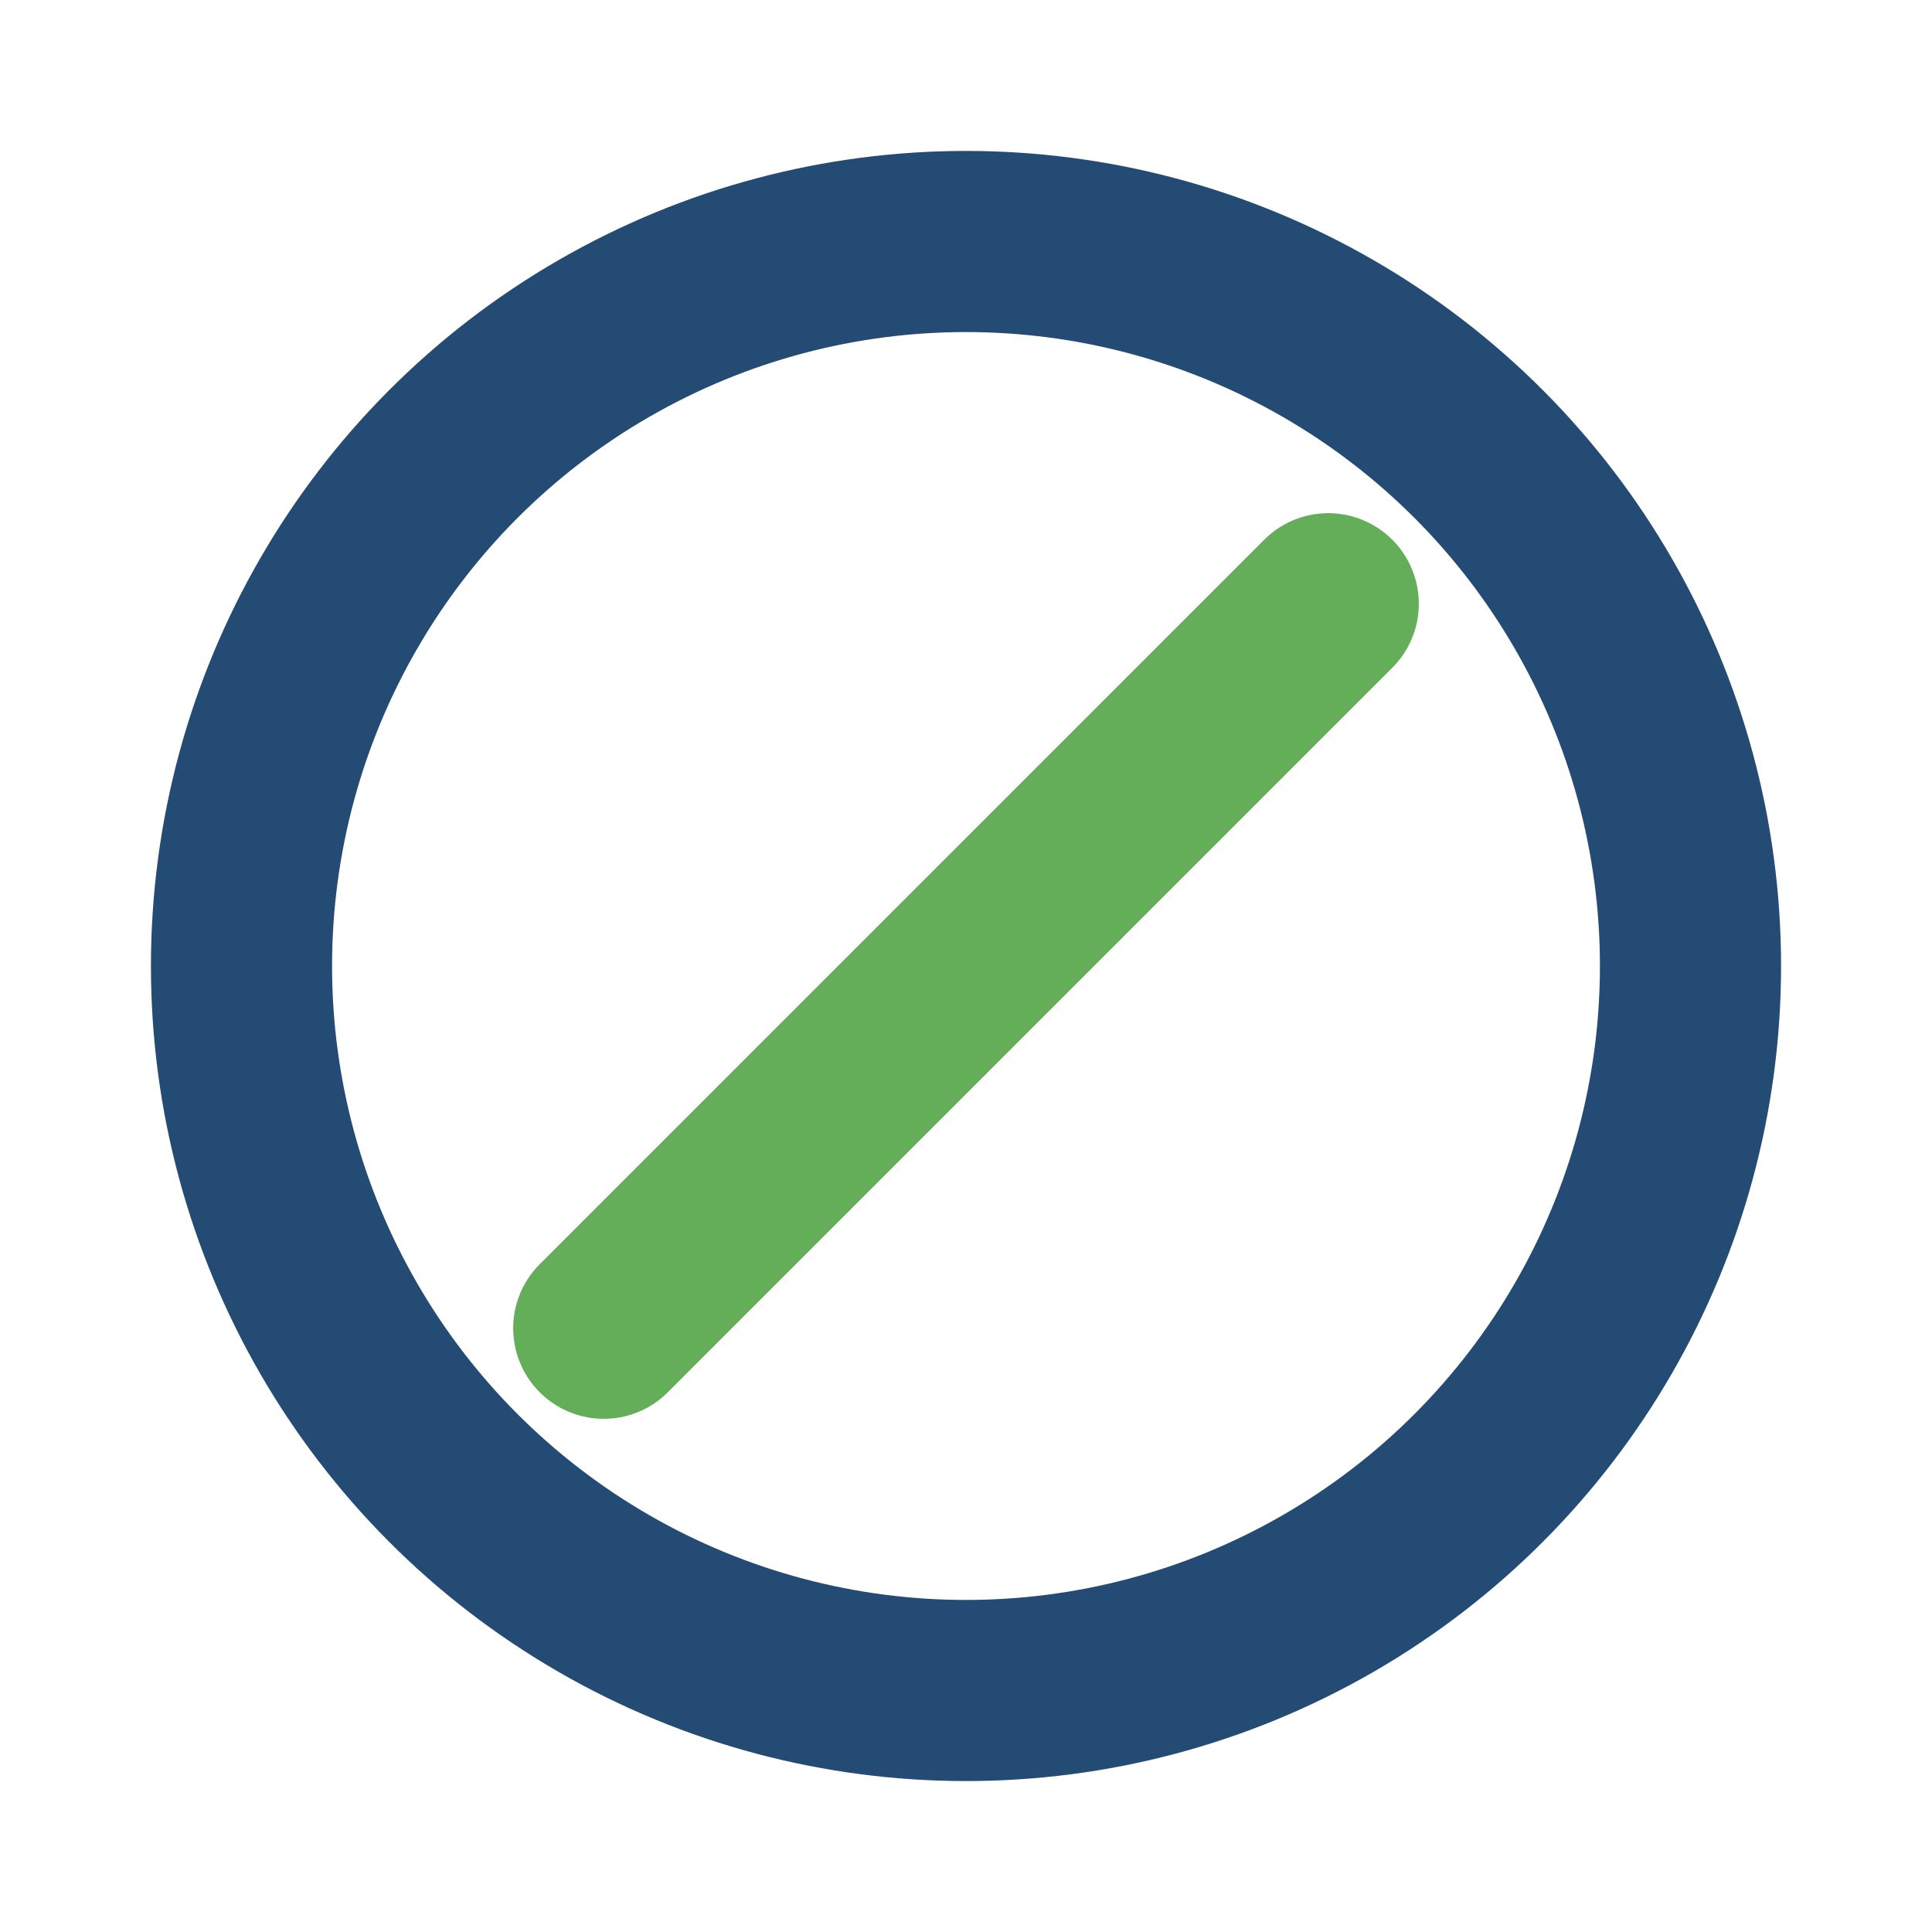
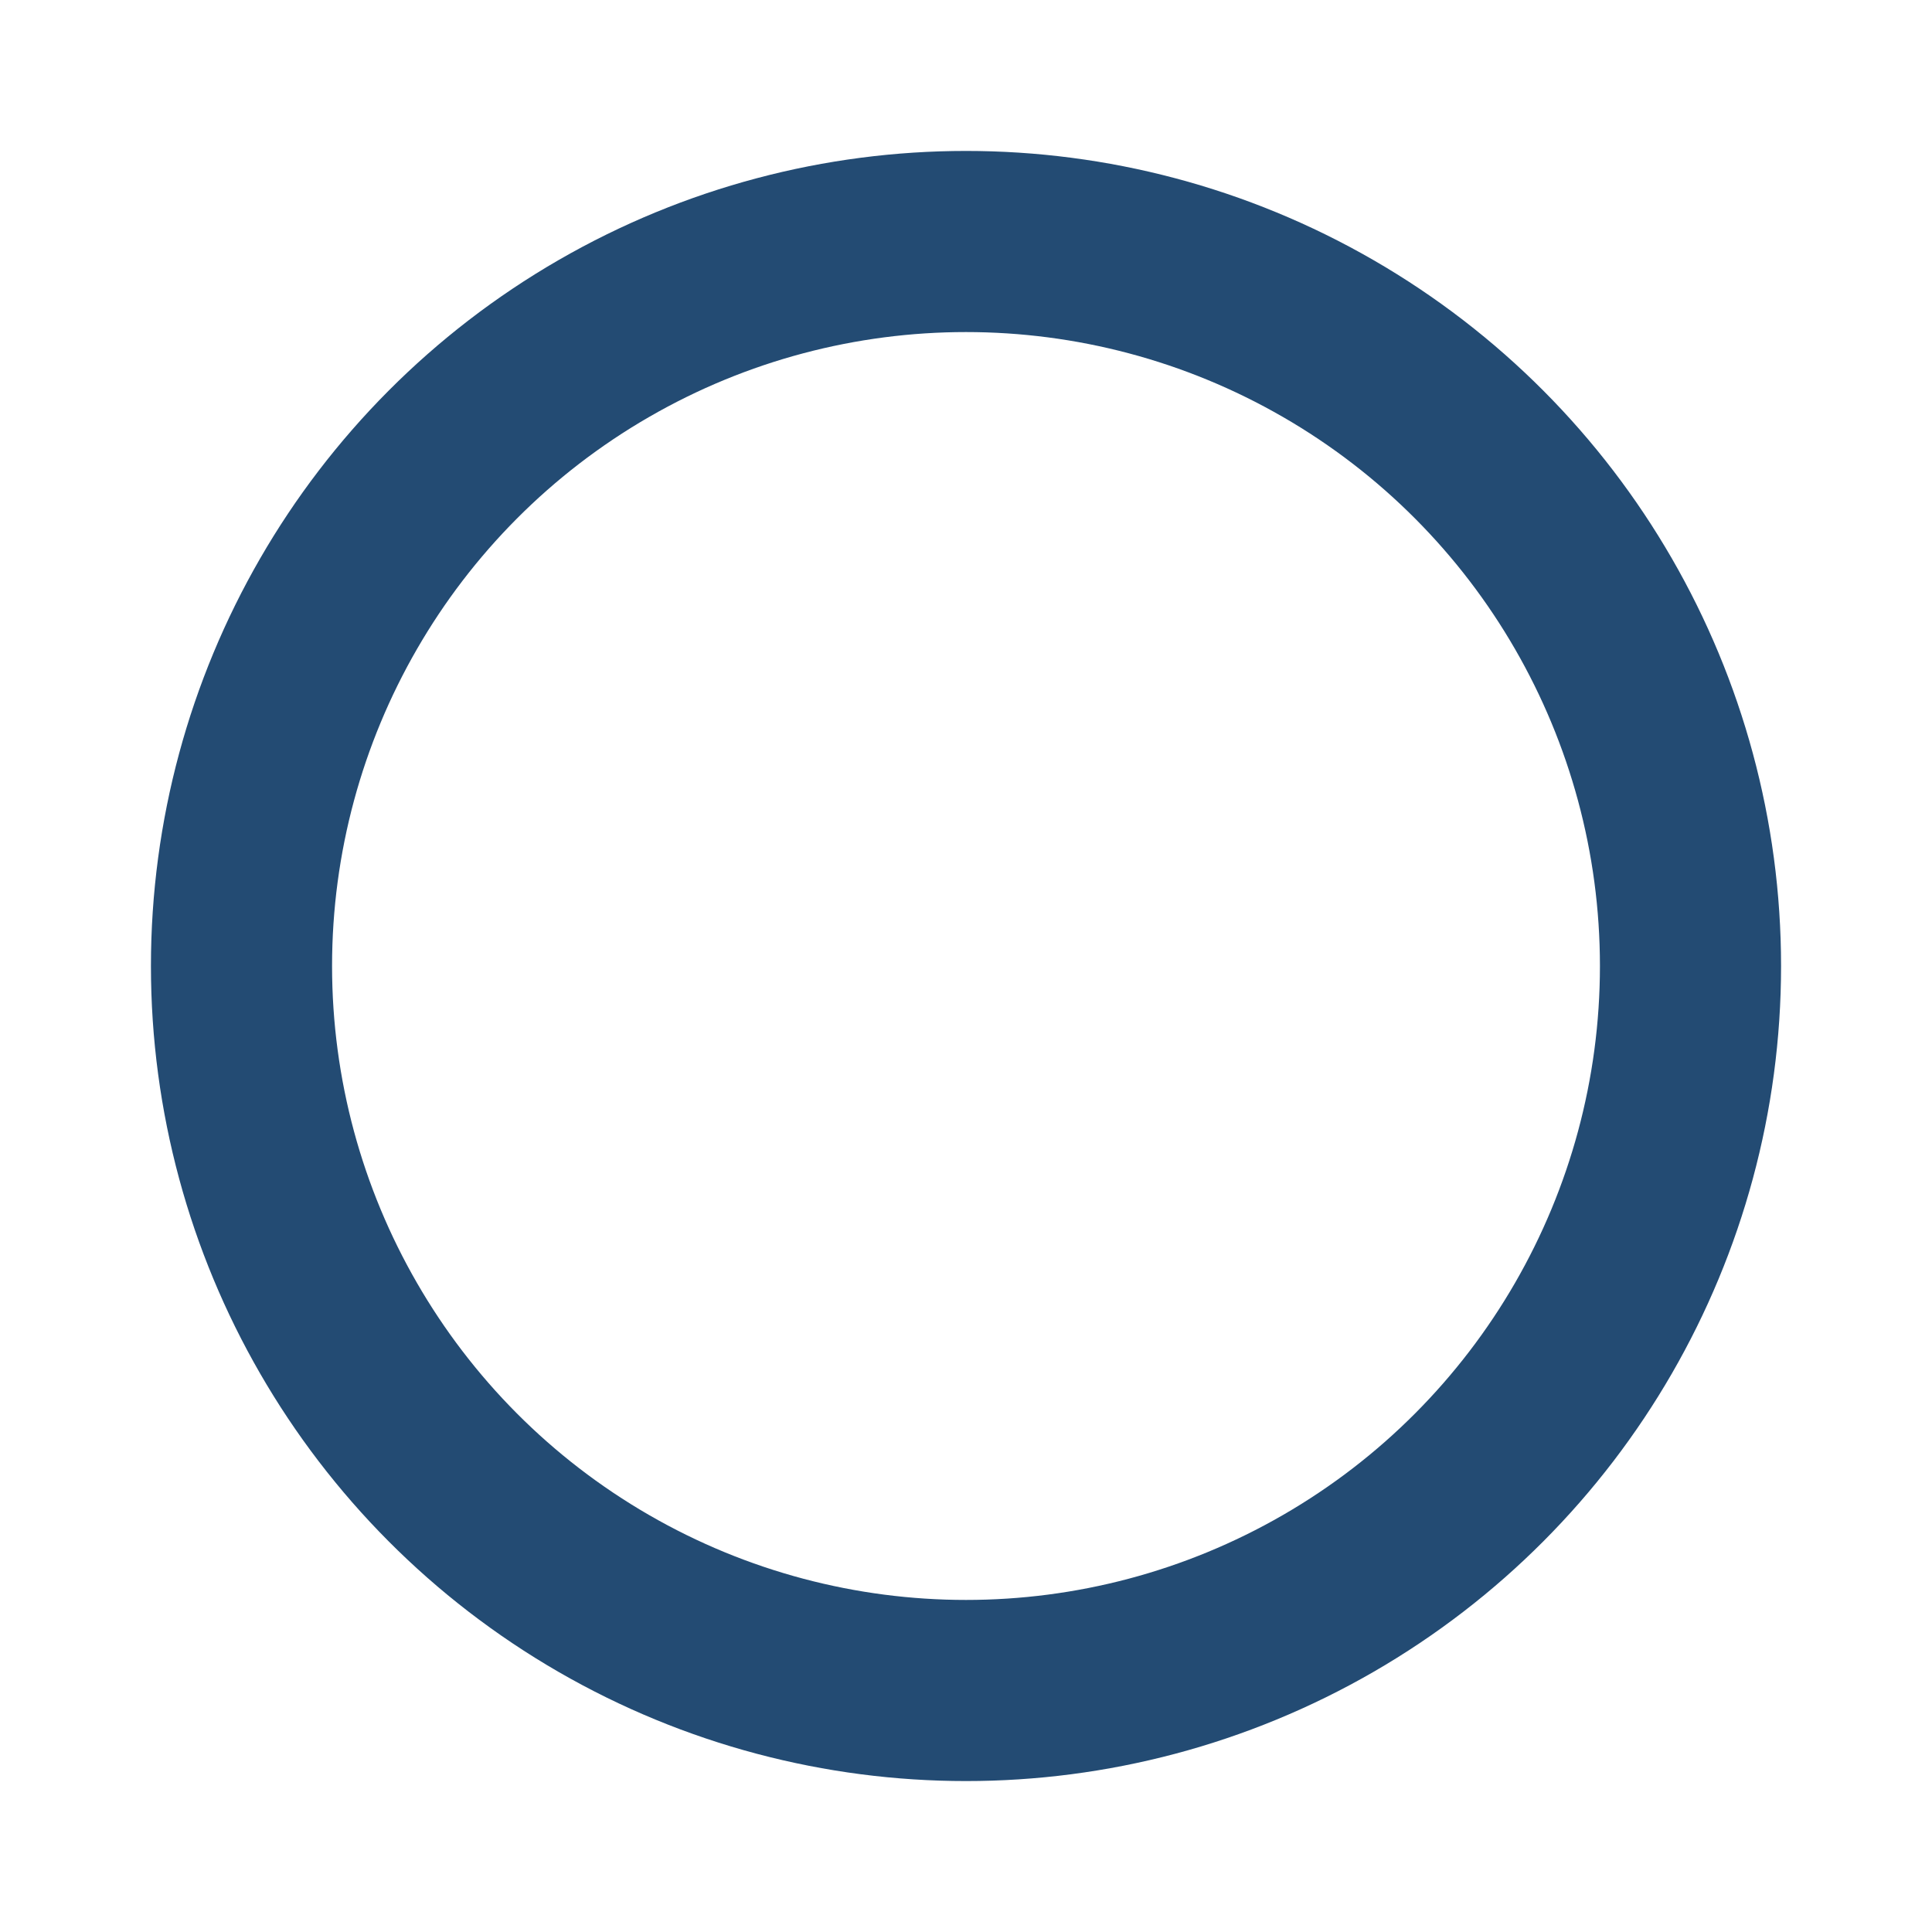
<svg xmlns="http://www.w3.org/2000/svg" width="32" height="32" fill="none" viewBox="0 0 32 32" role="img" aria-label="Verbot">
  <circle cx="16" cy="16" r="12" stroke="#234B73" stroke-width="3" />
-   <path d="M10 22L22 10" stroke="#64AD59" stroke-width="3" stroke-linecap="round" />
</svg>